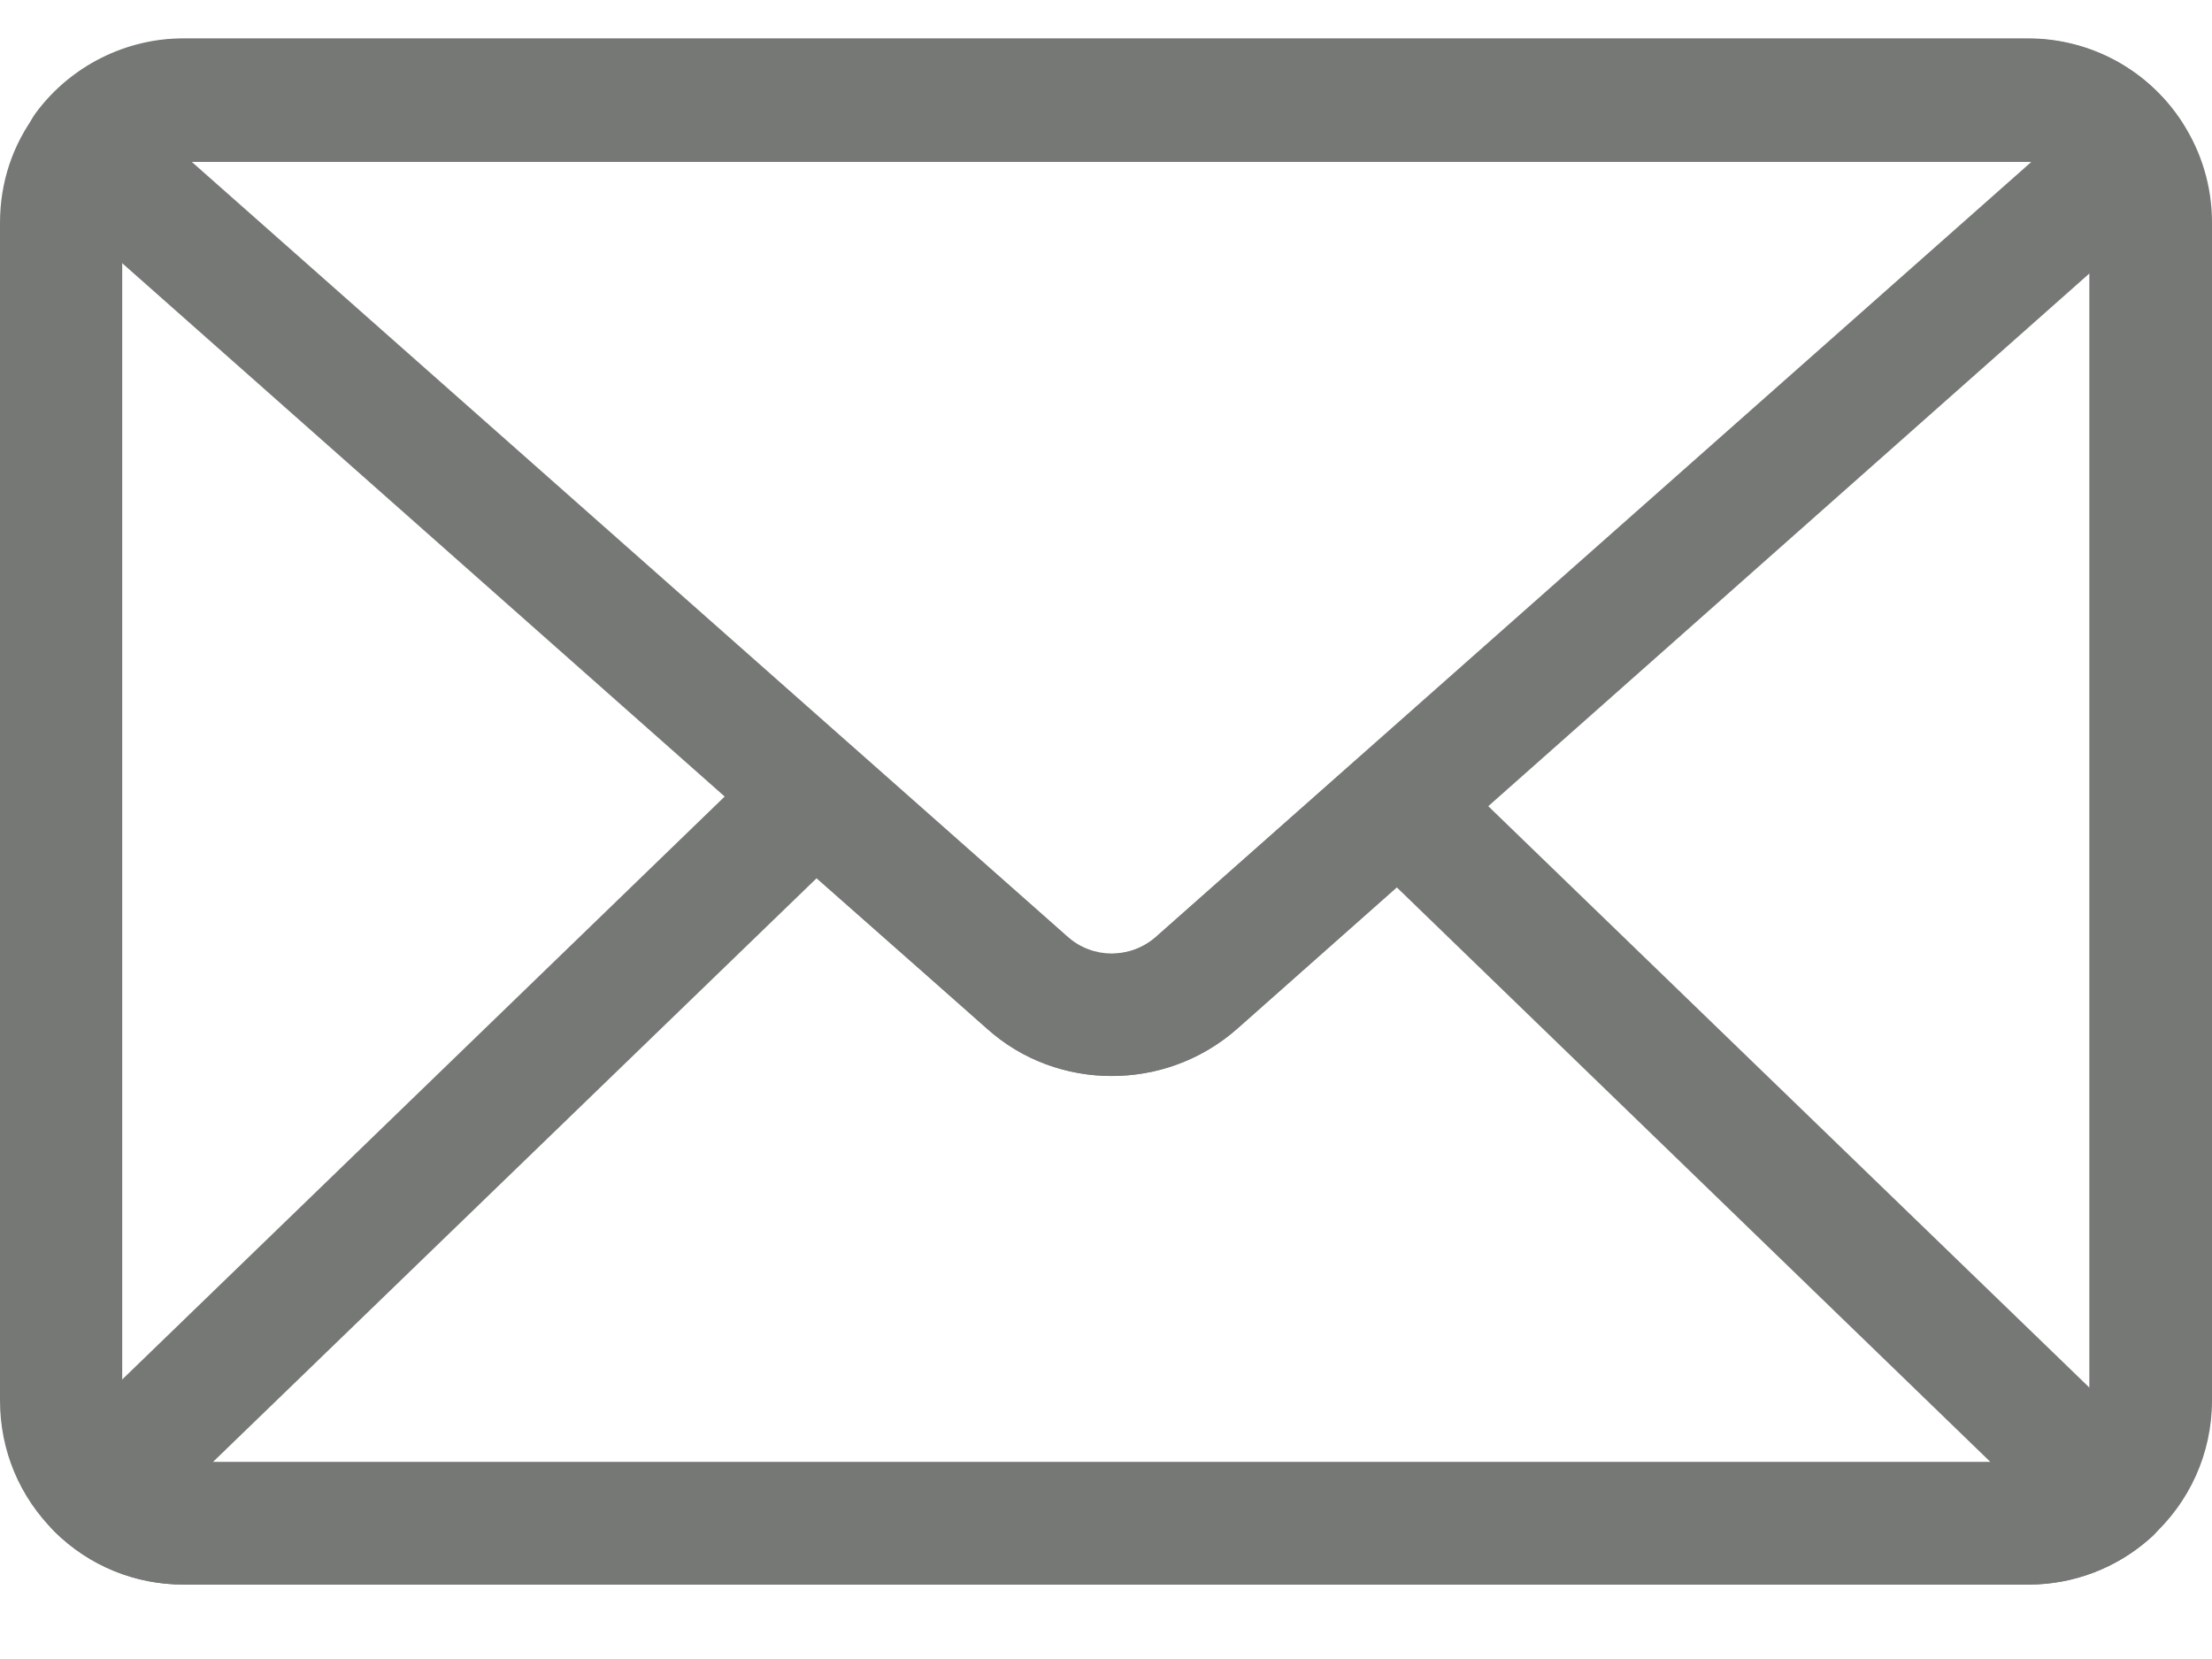
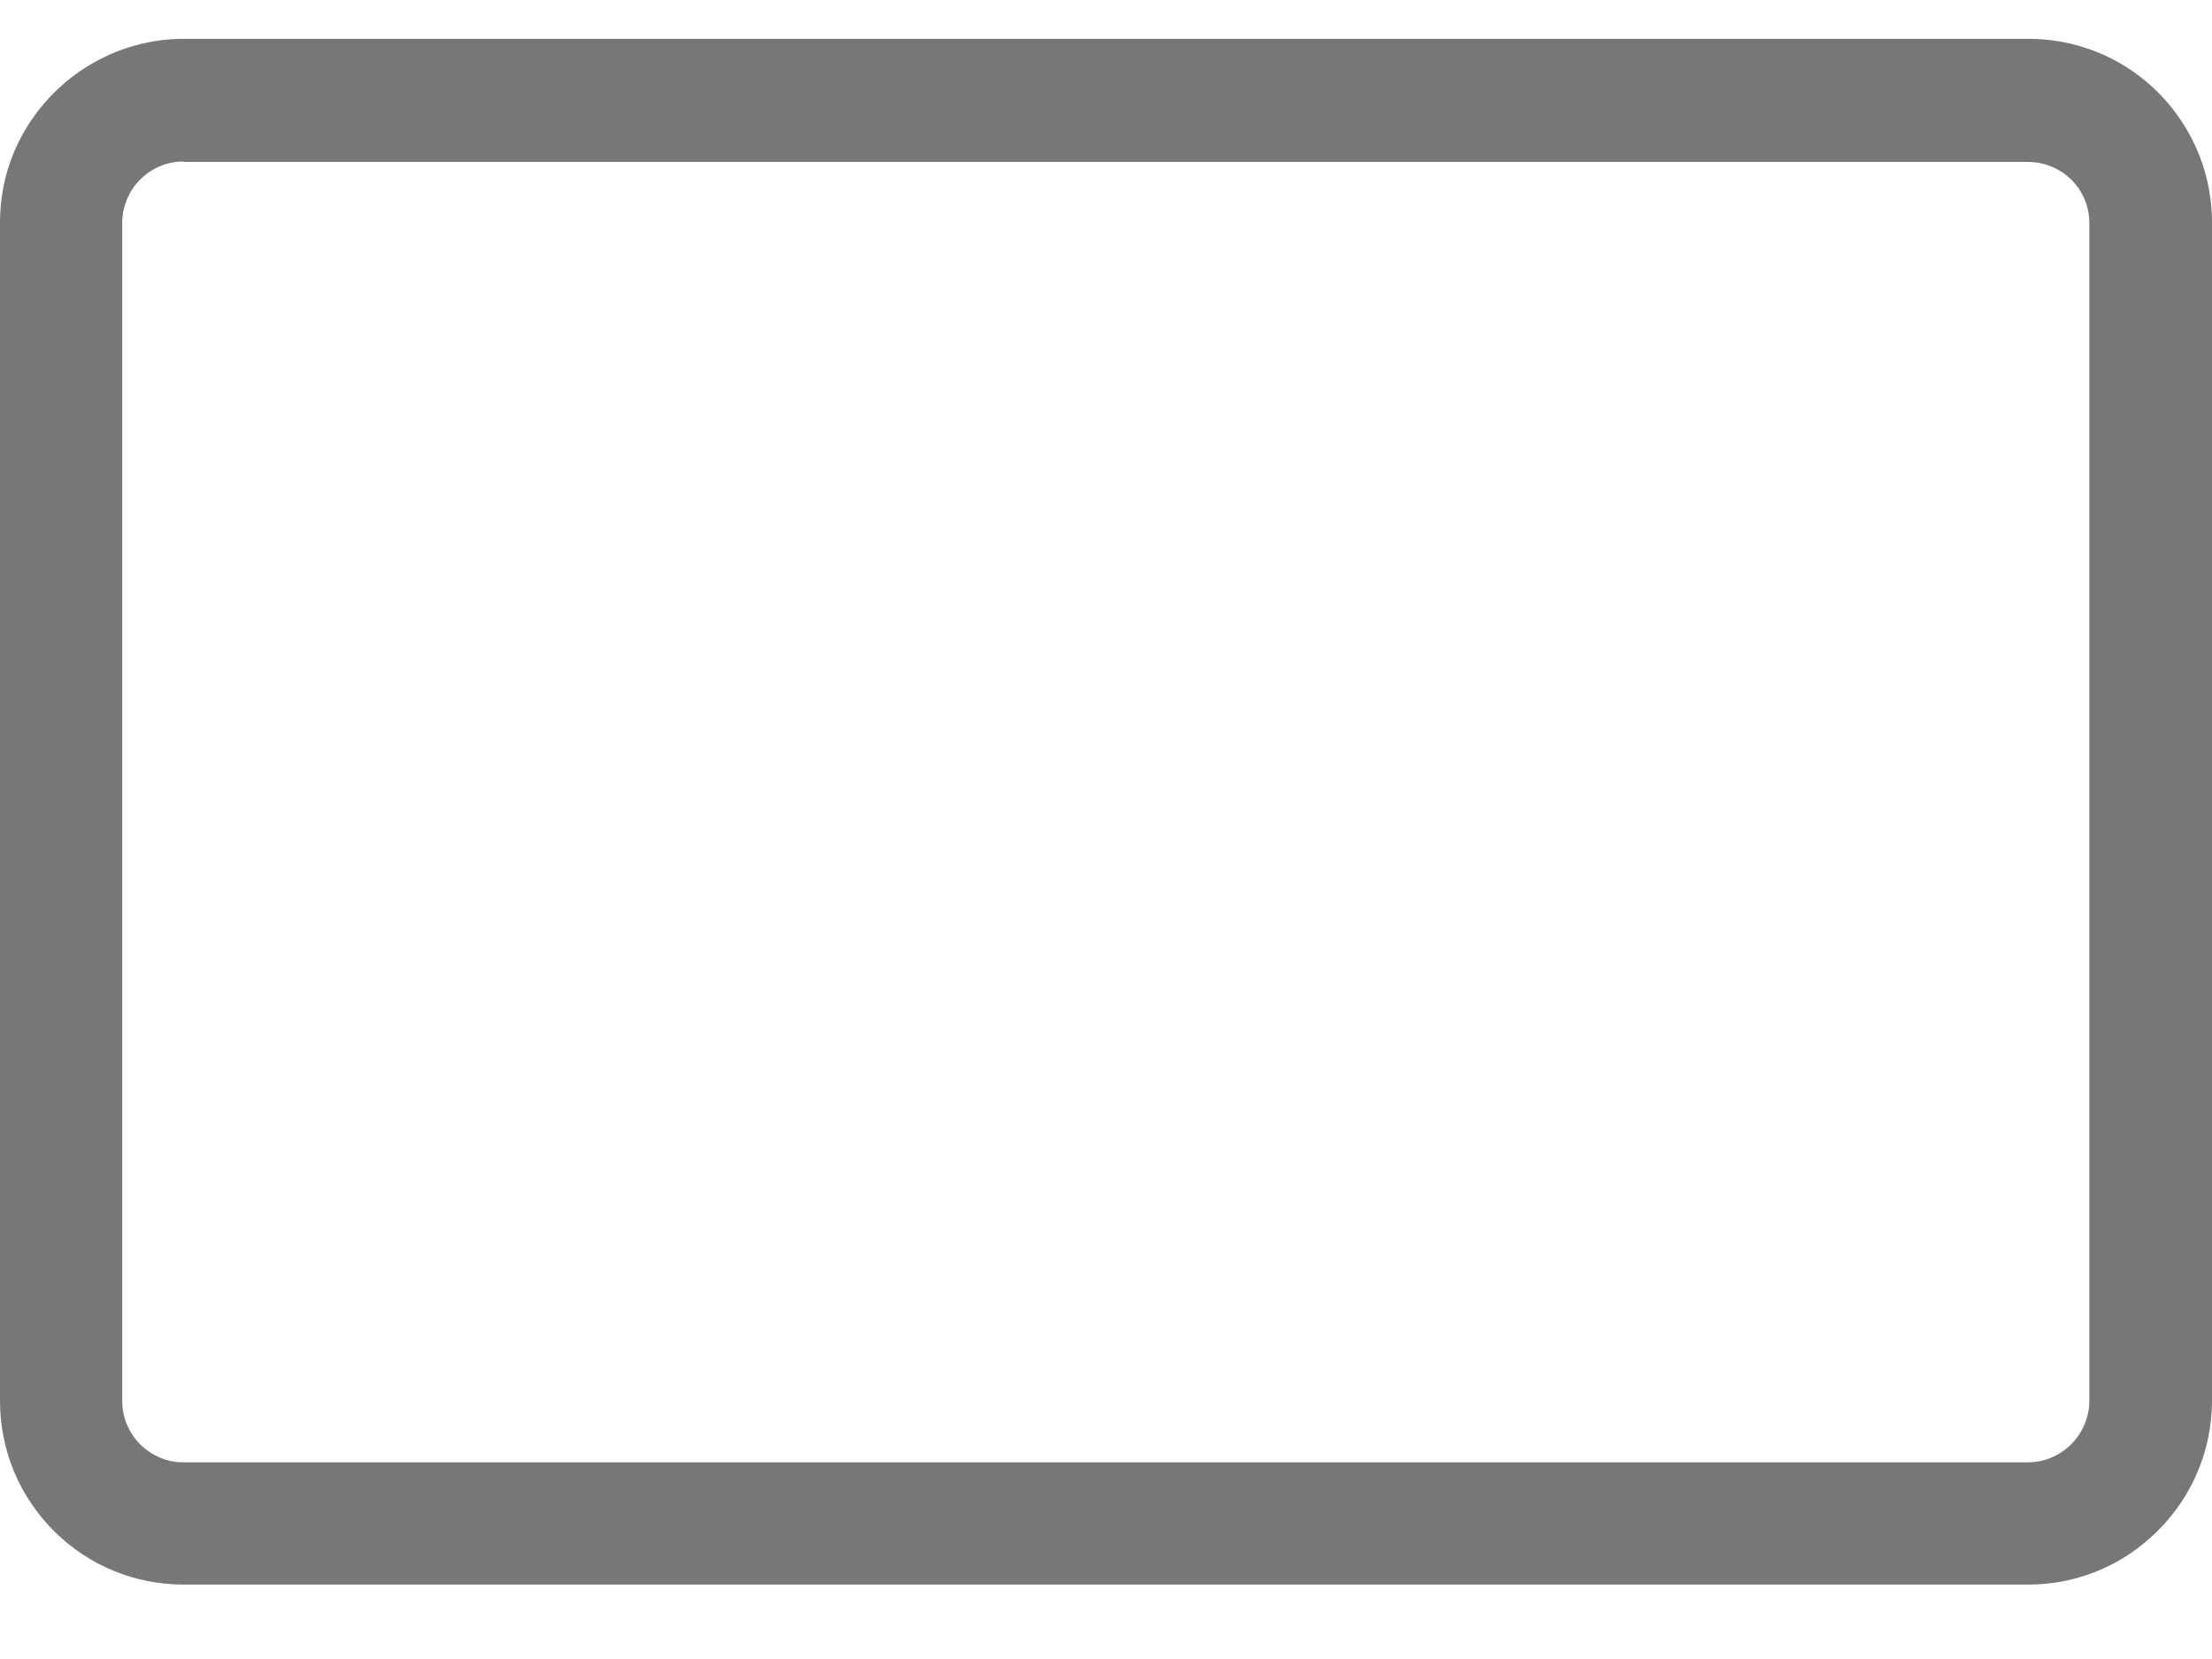
<svg xmlns="http://www.w3.org/2000/svg" width="20" height="15" viewBox="0 0 20 15" fill="none">
-   <path d="M10.05 9.729C9.648 9.729 9.242 9.589 8.922 9.3L0.406 1.761C0.191 1.569 0.156 1.245 0.328 1.015C0.64 0.597 1.136 0.347 1.656 0.347H18.336C18.898 0.347 19.418 0.628 19.726 1.101C19.875 1.331 19.836 1.636 19.629 1.819L11.183 9.304C10.859 9.589 10.457 9.729 10.05 9.729ZM1.73 1.46L9.656 8.472C9.882 8.671 10.222 8.671 10.449 8.472L18.371 1.46C18.359 1.46 18.351 1.46 18.34 1.46H1.73Z" fill="#757875" />
  <path d="M18.34 14.327H1.66C1.223 14.327 0.809 14.159 0.496 13.851C0.176 13.534 0 13.116 0 12.663V2.015C0 1.651 0.113 1.308 0.332 1.019C0.645 0.601 1.141 0.351 1.66 0.351H18.34C18.902 0.351 19.422 0.632 19.73 1.104C19.906 1.374 20 1.687 20 2.011V12.663C20 13.14 19.797 13.589 19.441 13.905C19.137 14.179 18.746 14.327 18.34 14.327ZM1.66 1.46C1.484 1.46 1.324 1.542 1.215 1.683C1.145 1.78 1.105 1.894 1.105 2.015V12.667C1.105 12.815 1.164 12.956 1.27 13.062C1.375 13.163 1.512 13.222 1.656 13.222H18.336C18.473 13.222 18.602 13.171 18.703 13.081C18.82 12.976 18.891 12.823 18.891 12.667V2.015C18.891 1.905 18.859 1.804 18.801 1.714C18.699 1.558 18.523 1.464 18.336 1.464H1.66V1.46Z" fill="#757875" />
-   <path d="M18.34 14.327H1.66C1.223 14.327 0.809 14.159 0.496 13.851C0.391 13.745 0.332 13.605 0.332 13.452C0.332 13.304 0.395 13.159 0.5 13.058L6.98 6.788C7.188 6.589 7.516 6.581 7.73 6.773L9.656 8.476C9.754 8.562 9.871 8.612 10 8.624C10.027 8.628 10.051 8.628 10.074 8.624C10.215 8.616 10.344 8.566 10.449 8.476L12.277 6.859C12.492 6.667 12.82 6.675 13.027 6.874L19.461 13.097C19.57 13.202 19.633 13.351 19.629 13.507C19.625 13.659 19.559 13.808 19.441 13.909C19.137 14.179 18.746 14.327 18.34 14.327ZM1.926 13.218H17.996L12.629 8.023L11.188 9.3C10.895 9.558 10.52 9.71 10.129 9.726C10.059 9.73 9.98 9.726 9.906 9.722C9.543 9.691 9.203 9.546 8.926 9.3L7.383 7.941L1.926 13.218Z" fill="#757875" />
</svg>